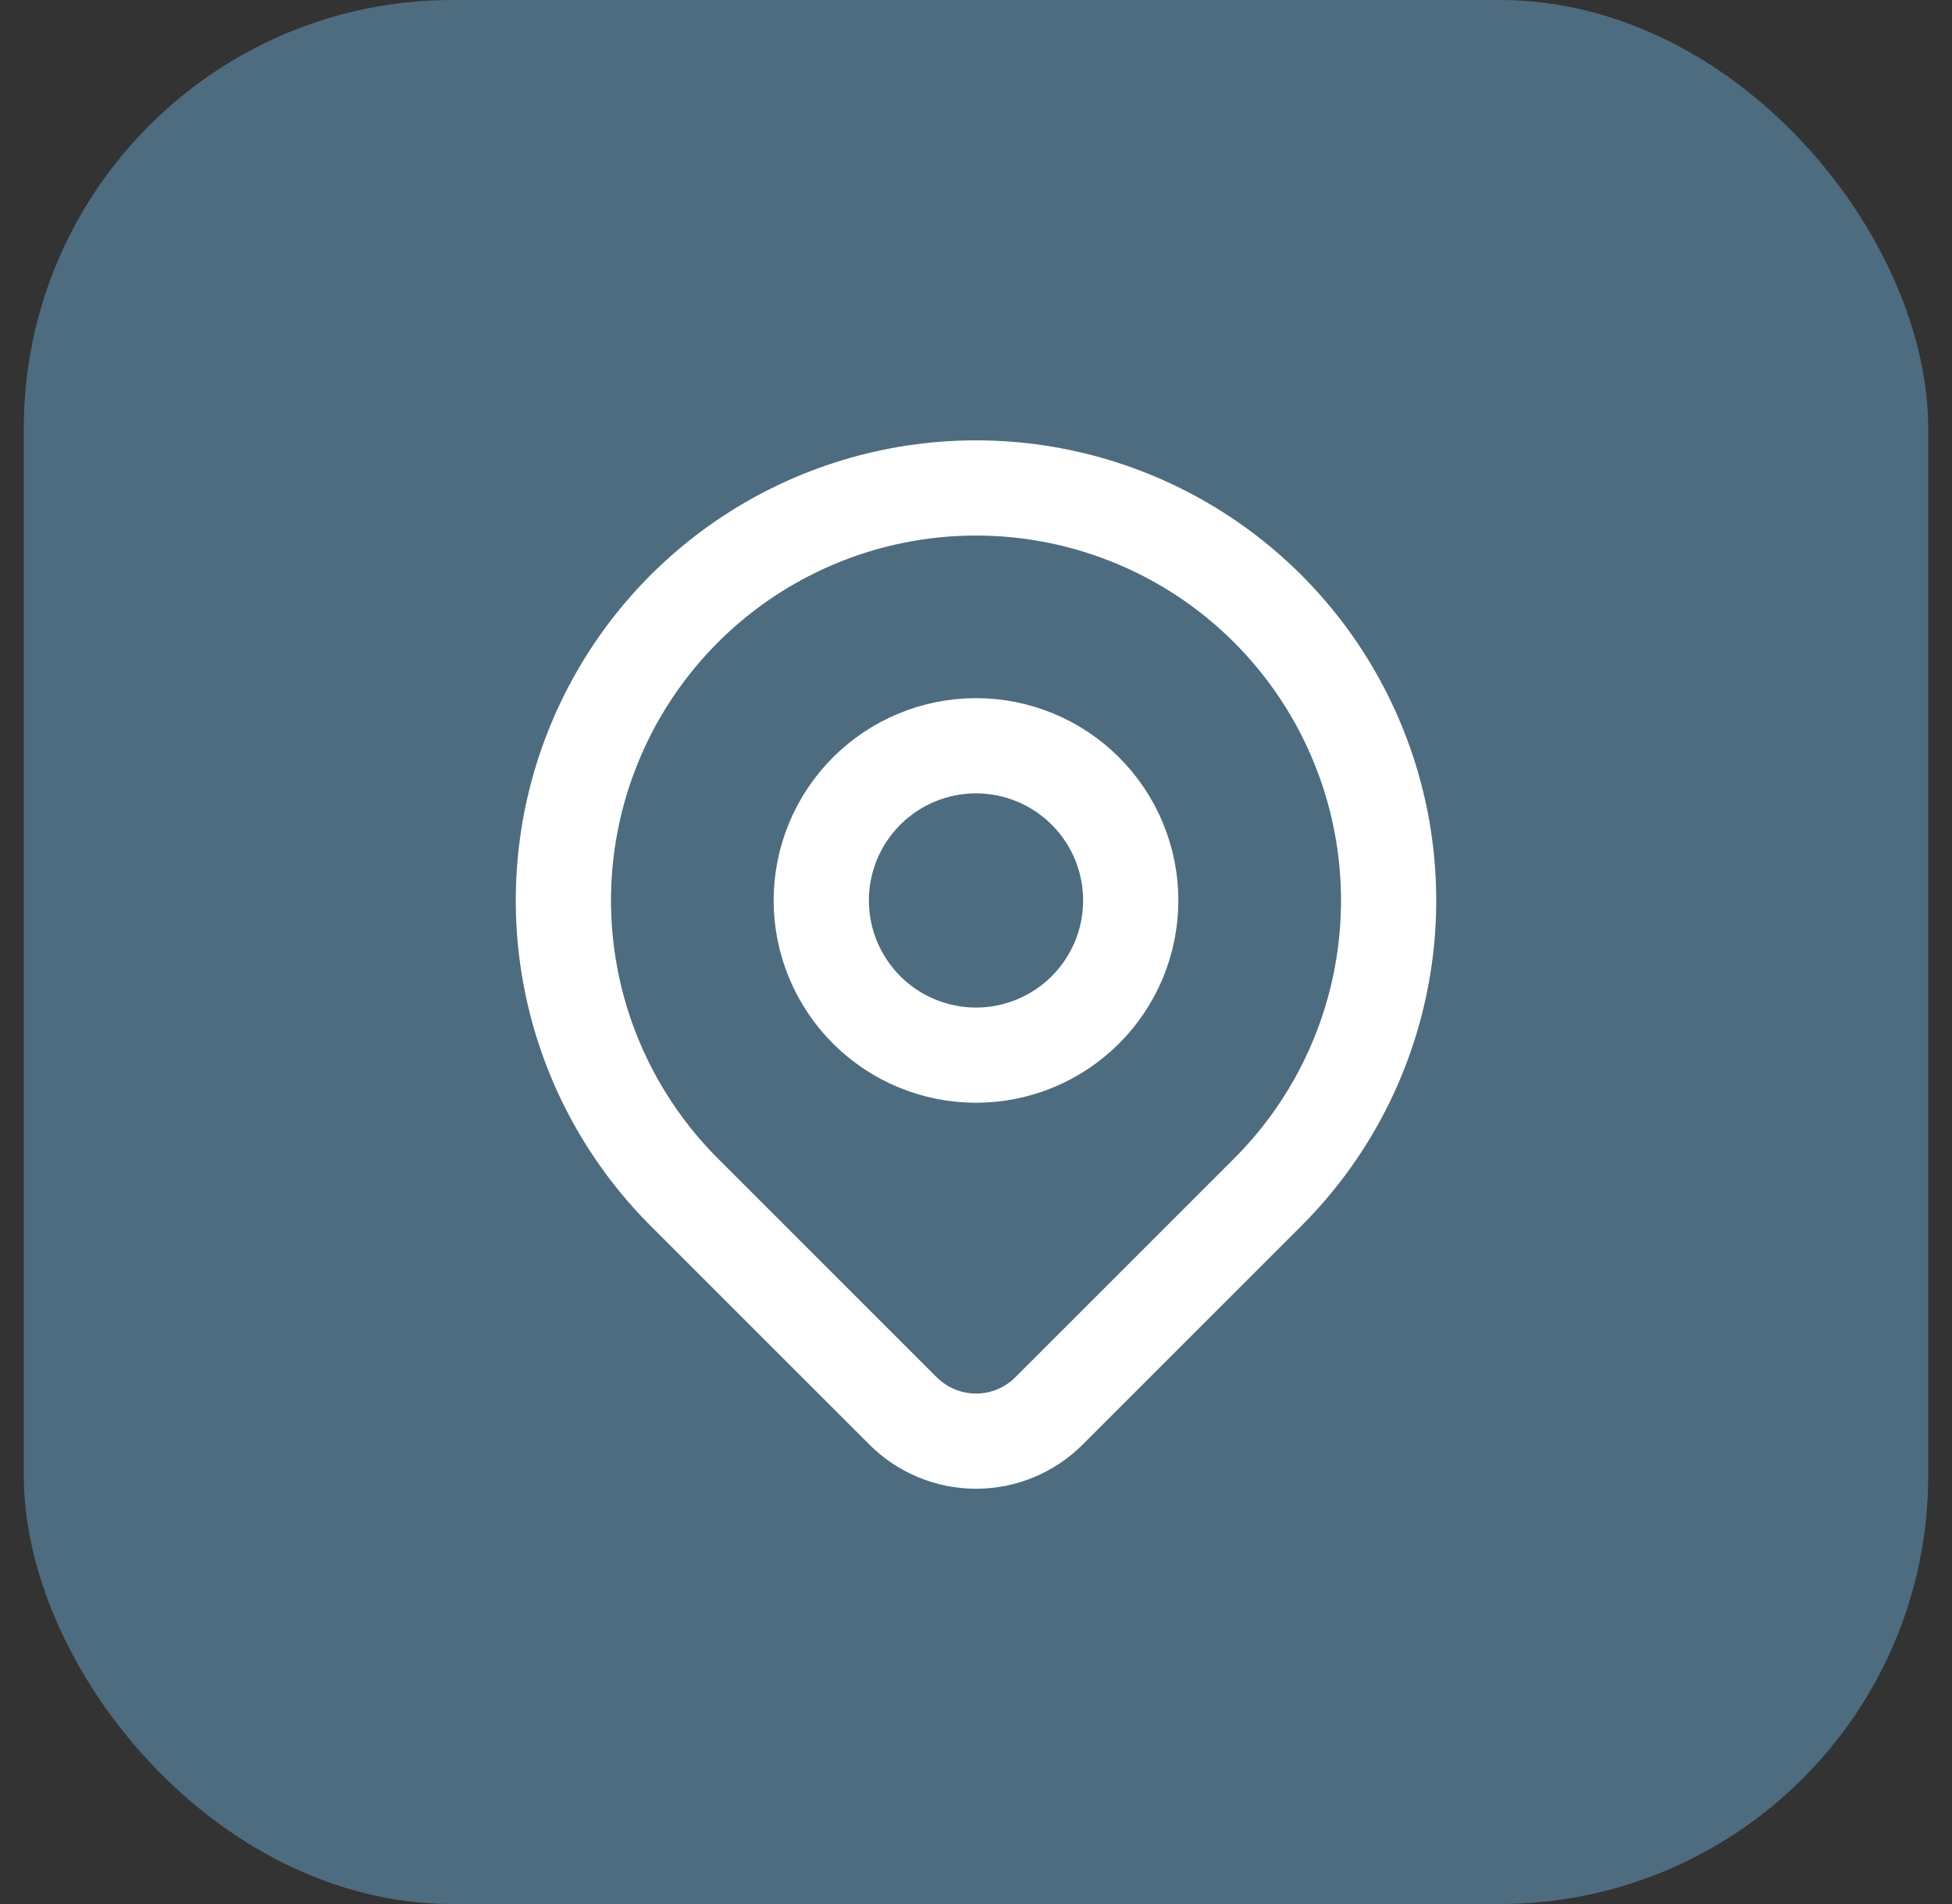
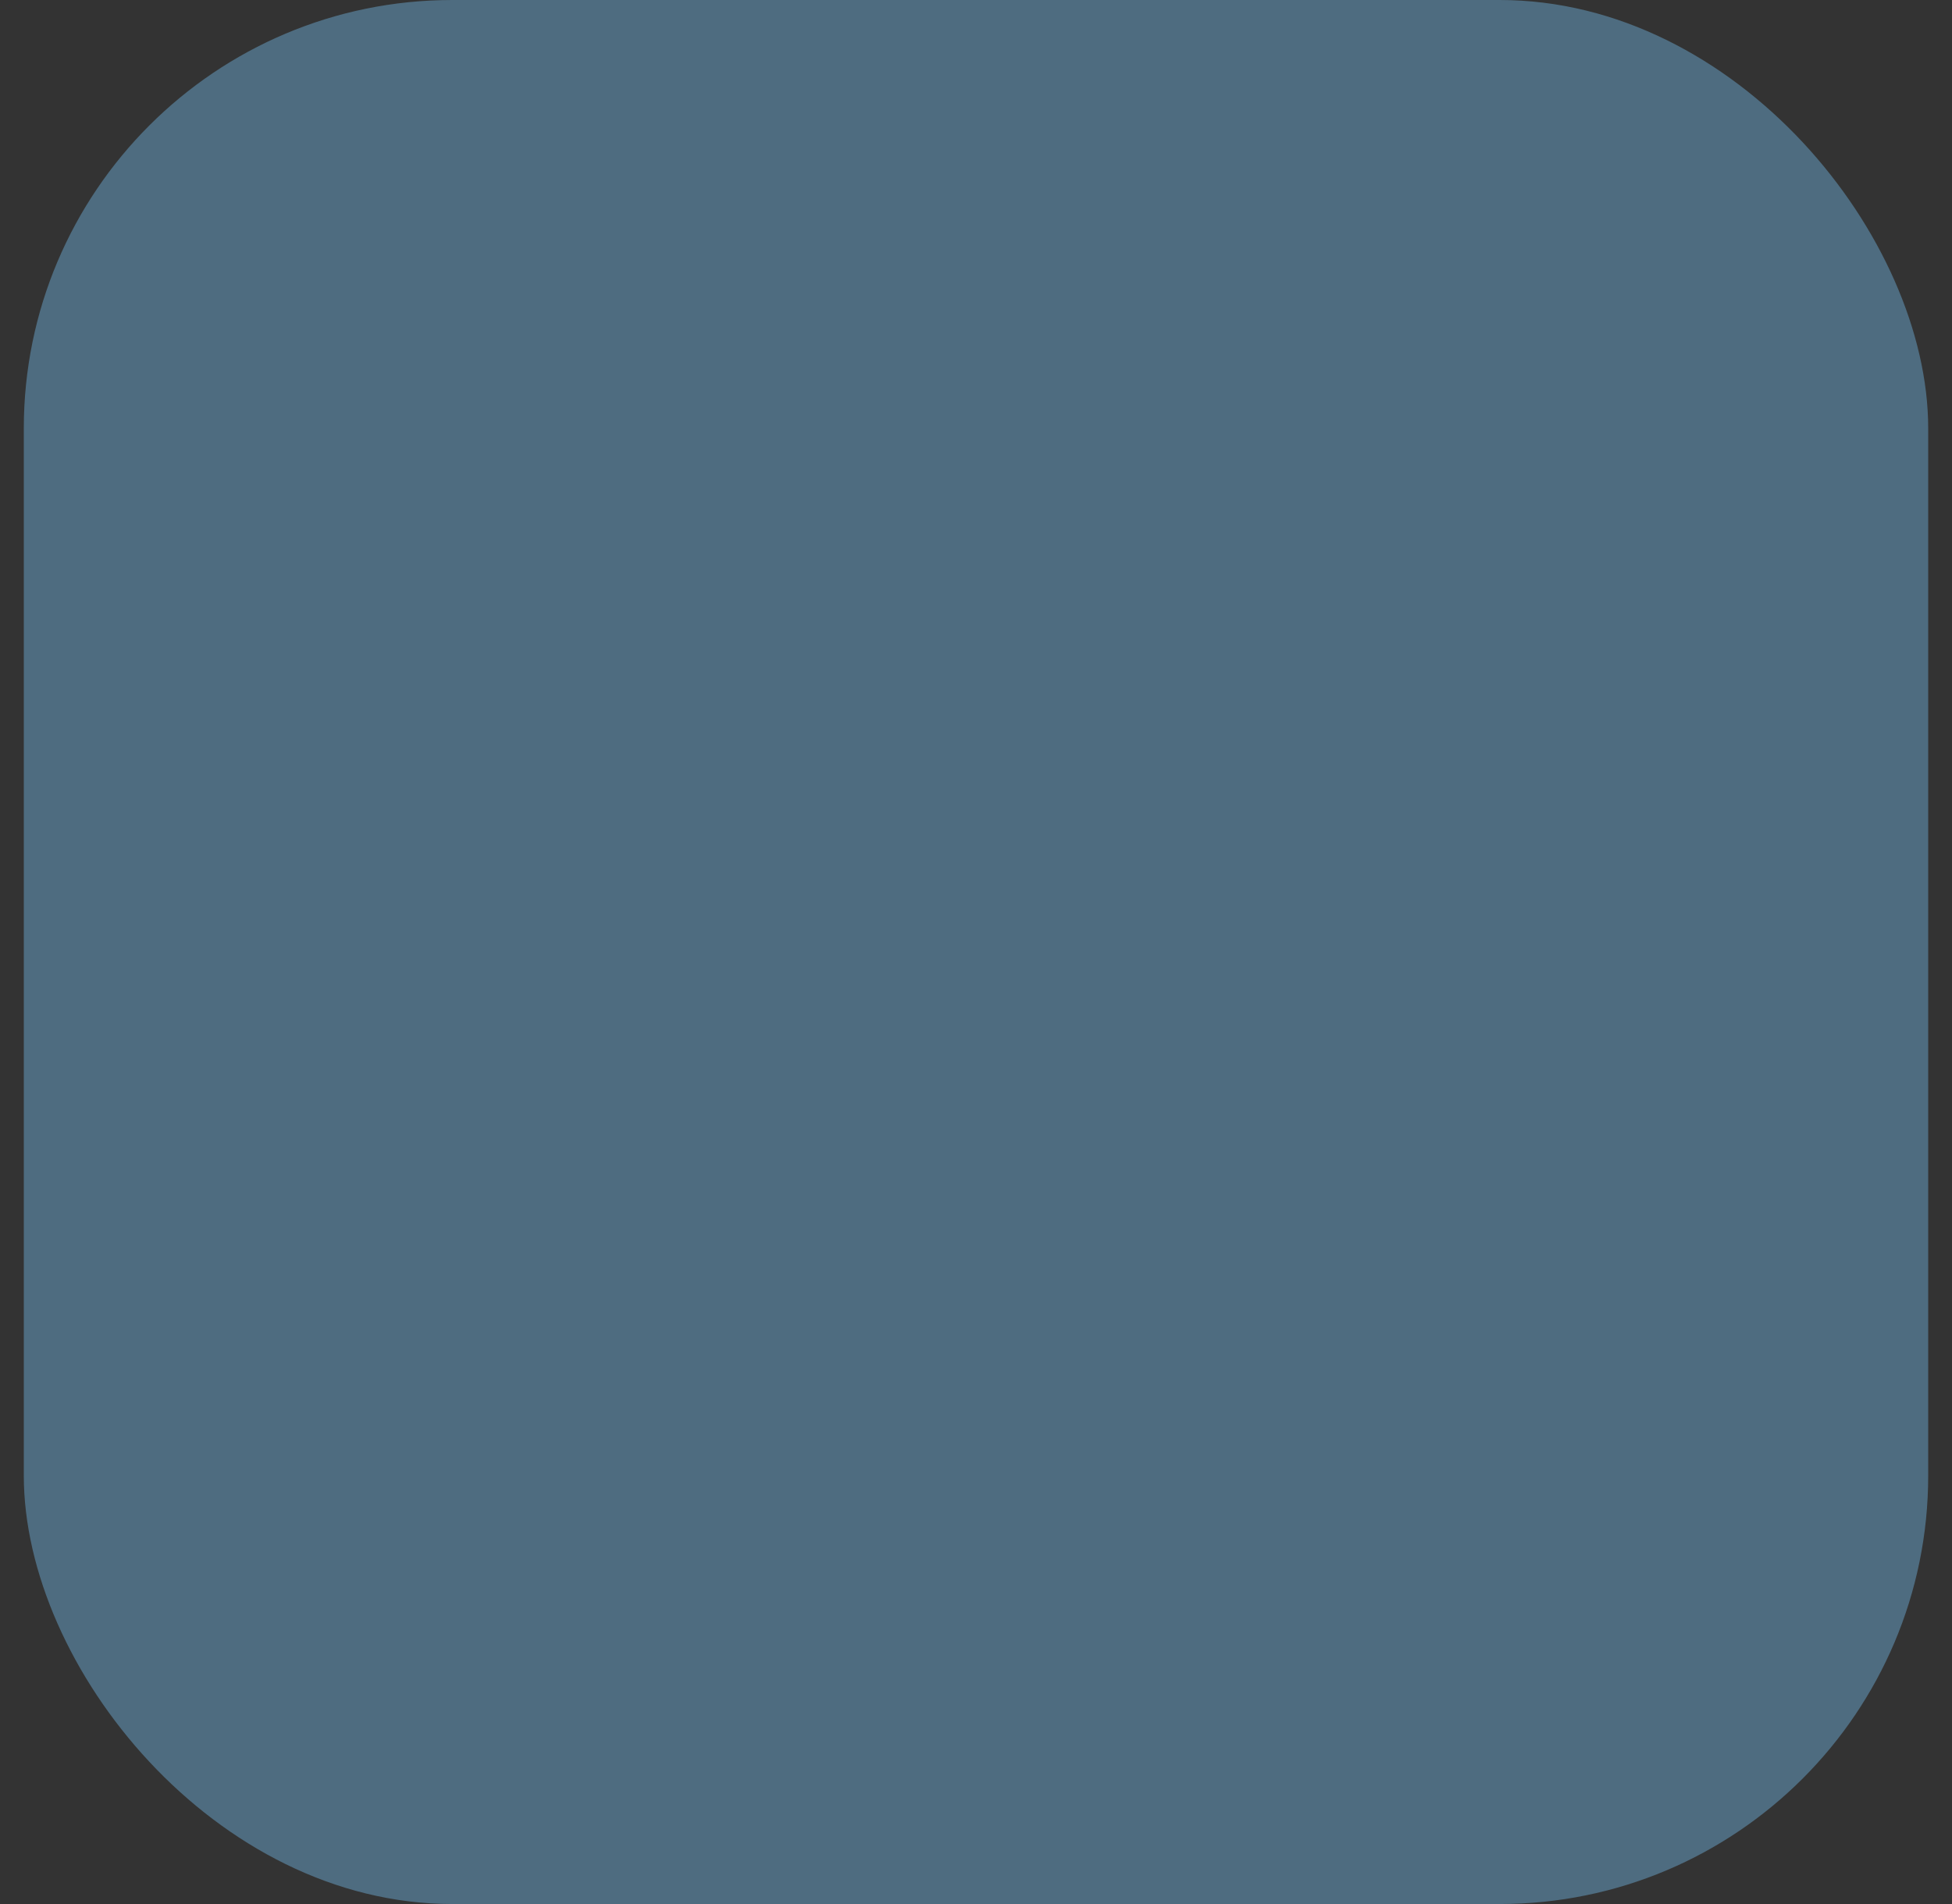
<svg xmlns="http://www.w3.org/2000/svg" width="41" height="40" viewBox="0 0 41 40" fill="none">
  <rect x="0" y="0" width="41" height="40" fill="#333333" stroke="none" />
  <rect x="0.5" width="40" height="40" rx="9" fill="#4E6C80" />
-   <path d="M17.25 18.917C17.25 19.779 17.593 20.605 18.202 21.215C18.812 21.824 19.638 22.167 20.5 22.167C21.362 22.167 22.189 21.824 22.798 21.215C23.408 20.605 23.75 19.779 23.75 18.917C23.75 18.055 23.408 17.228 22.798 16.619C22.189 16.009 21.362 15.667 20.5 15.667C19.638 15.667 18.812 16.009 18.202 16.619C17.593 17.228 17.25 18.055 17.25 18.917Z" stroke="white" stroke-width="2" stroke-linecap="round" stroke-linejoin="round" />
-   <path d="M26.629 25.045L22.032 29.642C21.626 30.048 21.075 30.276 20.501 30.276C19.927 30.276 19.376 30.048 18.969 29.642L14.372 25.045C13.16 23.833 12.334 22.289 12 20.608C11.666 18.927 11.837 17.184 12.493 15.601C13.149 14.017 14.26 12.663 15.685 11.711C17.11 10.759 18.786 10.251 20.5 10.251C22.214 10.251 23.89 10.759 25.315 11.711C26.74 12.663 27.851 14.017 28.507 15.601C29.163 17.184 29.335 18.927 29 20.608C28.666 22.289 27.841 23.833 26.629 25.045Z" stroke="white" stroke-width="2" stroke-linecap="round" stroke-linejoin="round" />
</svg>